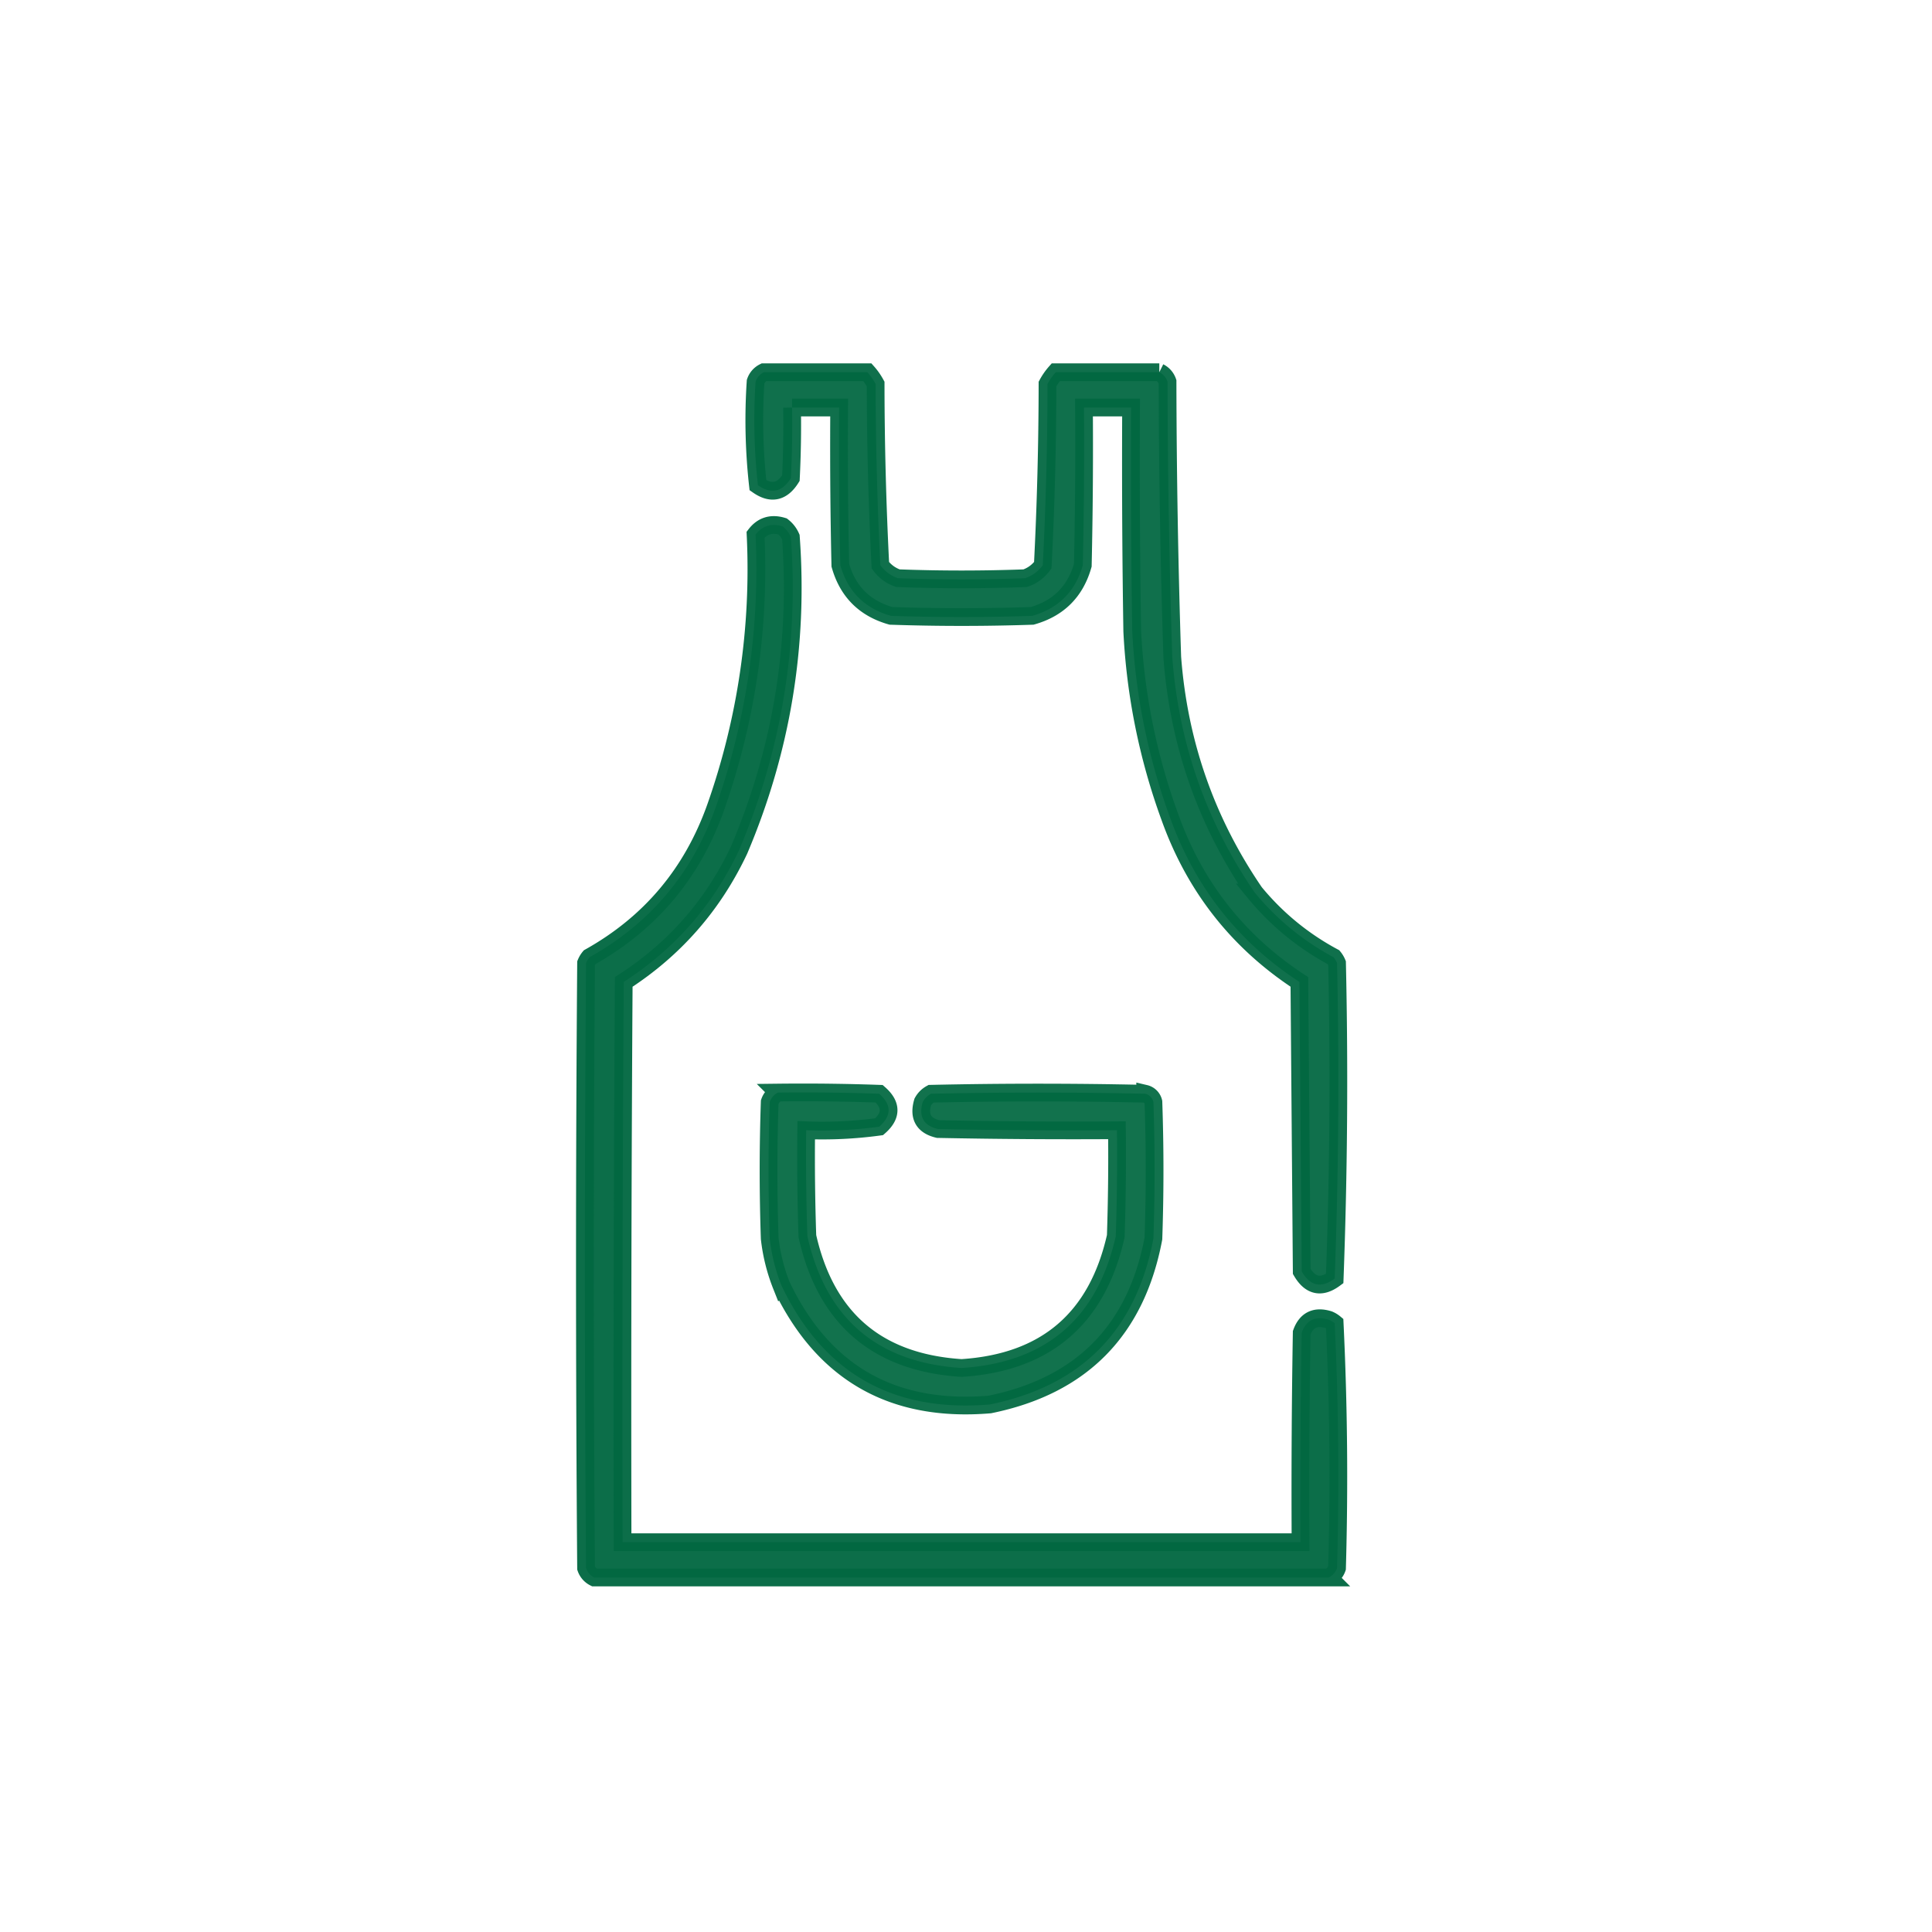
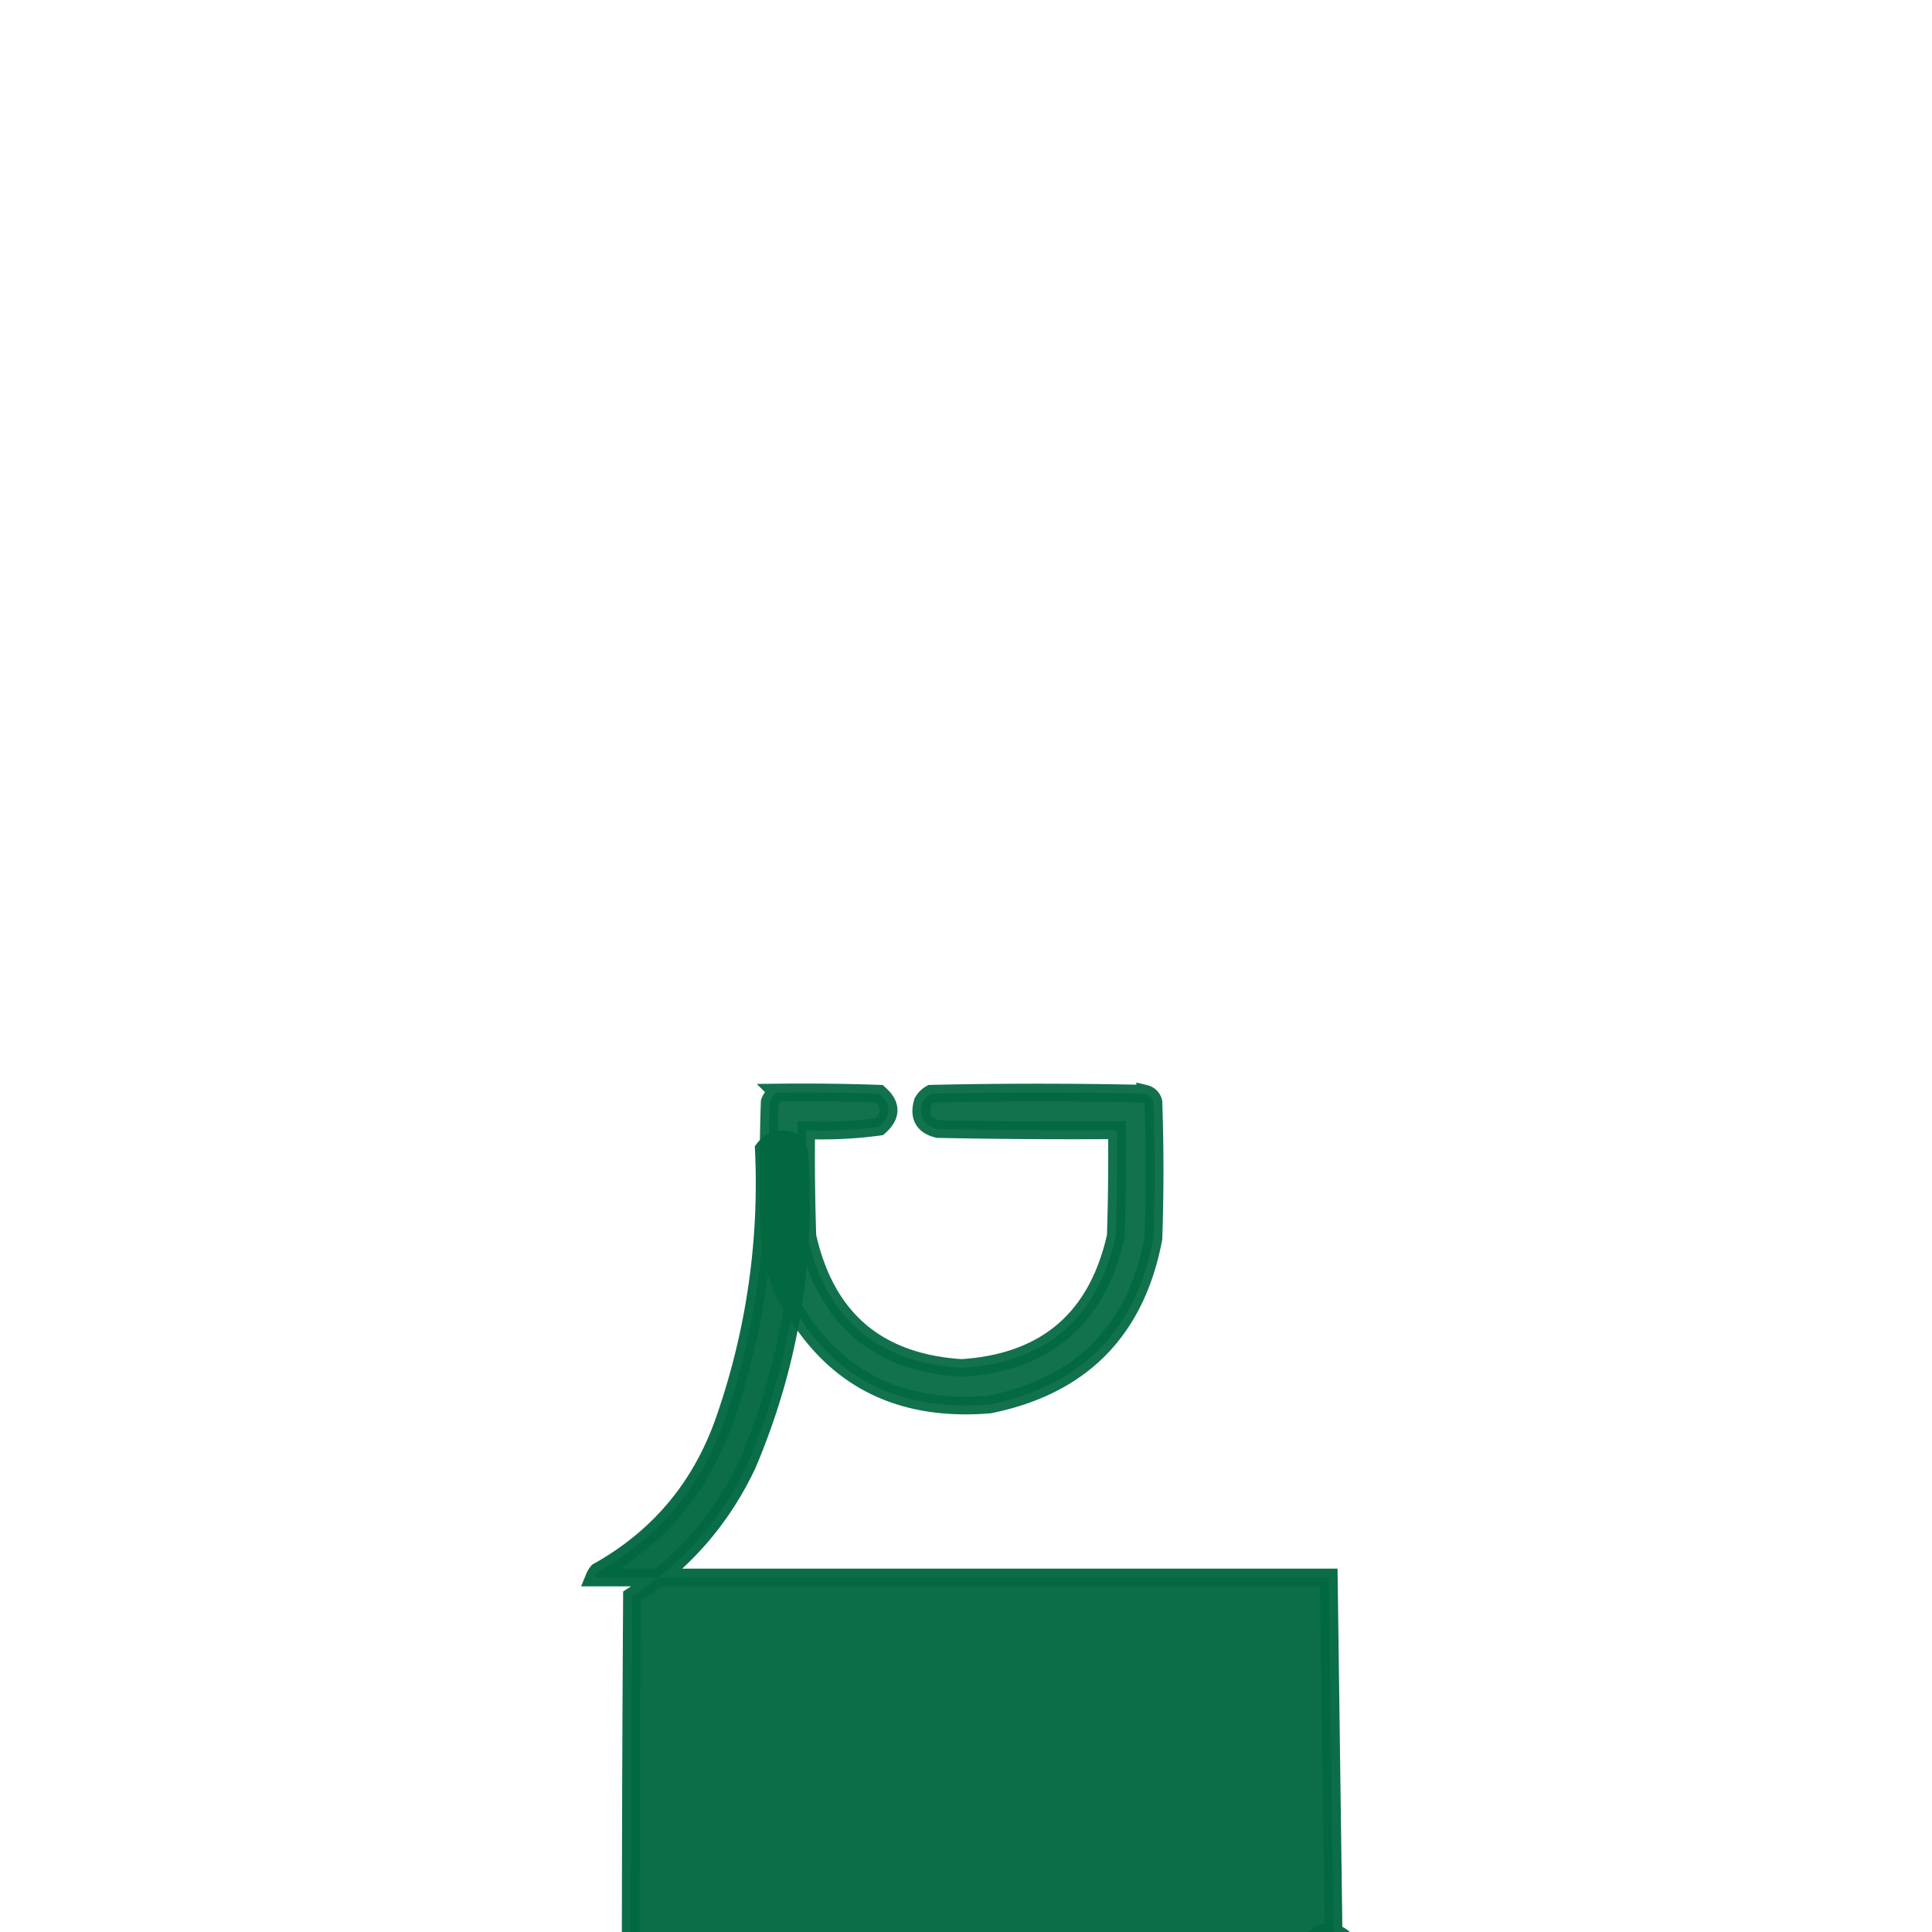
<svg xmlns="http://www.w3.org/2000/svg" width="109" height="109" fill="none">
-   <path opacity=".938" fill-rule="evenodd" clip-rule="evenodd" d="M43.094 21h5.843c.178.2.333.422.465.664.004 3.417.093 6.826.266 10.227.26.35.593.593.996.73a96.9 96.9 0 0 0 7.172 0c.404-.137.736-.38.996-.73.173-3.4.262-6.81.266-10.227.132-.242.287-.463.465-.664h5.843a.928.928 0 0 1 .465.531c.01 5.182.099 10.362.266 15.54.365 4.86 1.915 9.287 4.648 13.28a14.757 14.757 0 0 0 4.45 3.653c.082.1.149.21.199.332a300.48 300.48 0 0 1-.133 17.797c-.757.56-1.376.427-1.86-.399l-.132-16.336c-3.465-2.271-5.9-5.37-7.305-9.296a35.684 35.684 0 0 1-2.125-10.493 598.95 598.95 0 0 1-.066-12.617h-2.657c.022 2.967 0 5.933-.066 8.899-.42 1.482-1.371 2.433-2.856 2.855-2.656.089-5.312.089-7.968 0-1.484-.422-2.436-1.373-2.856-2.855-.066-2.966-.088-5.932-.066-8.899h-2.657a59.82 59.82 0 0 1-.066 3.985c-.495.788-1.114.92-1.86.398a33.022 33.022 0 0 1-.132-5.844.929.929 0 0 1 .465-.531z" fill="#026841" stroke="#026841" />
-   <path opacity=".955" fill-rule="evenodd" clip-rule="evenodd" d="M74.969 89H33.53a.928.928 0 0 1-.465-.531 2194.097 2194.097 0 0 1 0-34.133c.05-.122.116-.233.2-.332 3.415-1.911 5.783-4.723 7.105-8.434a40.46 40.46 0 0 0 2.258-15.406c.387-.502.896-.657 1.527-.465.206.161.36.36.465.598.446 6.13-.528 12.018-2.922 17.664-1.465 3.103-3.635 5.582-6.508 7.437-.066 10.537-.088 21.073-.066 31.61h38.25c-.022-3.94 0-7.88.066-11.82.263-.719.773-.962 1.528-.731.121.05.232.116.332.2.22 4.592.264 9.196.133 13.812a.928.928 0 0 1-.465.53z" fill="#026841" stroke="#026841" />
+   <path opacity=".955" fill-rule="evenodd" clip-rule="evenodd" d="M74.969 89H33.53c.05-.122.116-.233.2-.332 3.415-1.911 5.783-4.723 7.105-8.434a40.46 40.46 0 0 0 2.258-15.406c.387-.502.896-.657 1.527-.465.206.161.36.36.465.598.446 6.13-.528 12.018-2.922 17.664-1.465 3.103-3.635 5.582-6.508 7.437-.066 10.537-.088 21.073-.066 31.61h38.25c-.022-3.94 0-7.88.066-11.82.263-.719.773-.962 1.528-.731.121.05.232.116.332.2.22 4.592.264 9.196.133 13.812a.928.928 0 0 1-.465.53z" fill="#026841" stroke="#026841" />
  <path opacity=".933" fill-rule="evenodd" clip-rule="evenodd" d="M43.89 61.64c1.905-.022 3.809 0 5.712.067.708.62.708 1.24 0 1.86a23.707 23.707 0 0 1-4.118.199c-.022 1.992 0 3.985.067 5.976 1.046 4.655 3.946 7.134 8.699 7.438 4.753-.304 7.653-2.783 8.7-7.438.066-1.992.088-3.984.066-5.976-3.365.022-6.73 0-10.094-.067-.817-.194-1.105-.703-.863-1.527.11-.2.265-.354.465-.465 4.028-.089 8.057-.089 12.085 0a.623.623 0 0 1 .465.465 111.78 111.78 0 0 1 0 7.703c-.98 5.186-4.057 8.308-9.23 9.363-5.48.46-9.398-1.776-11.754-6.707a10.31 10.31 0 0 1-.664-2.656 111.654 111.654 0 0 1 0-7.703.929.929 0 0 1 .465-.531z" fill="#026841" stroke="#026841" />
</svg>